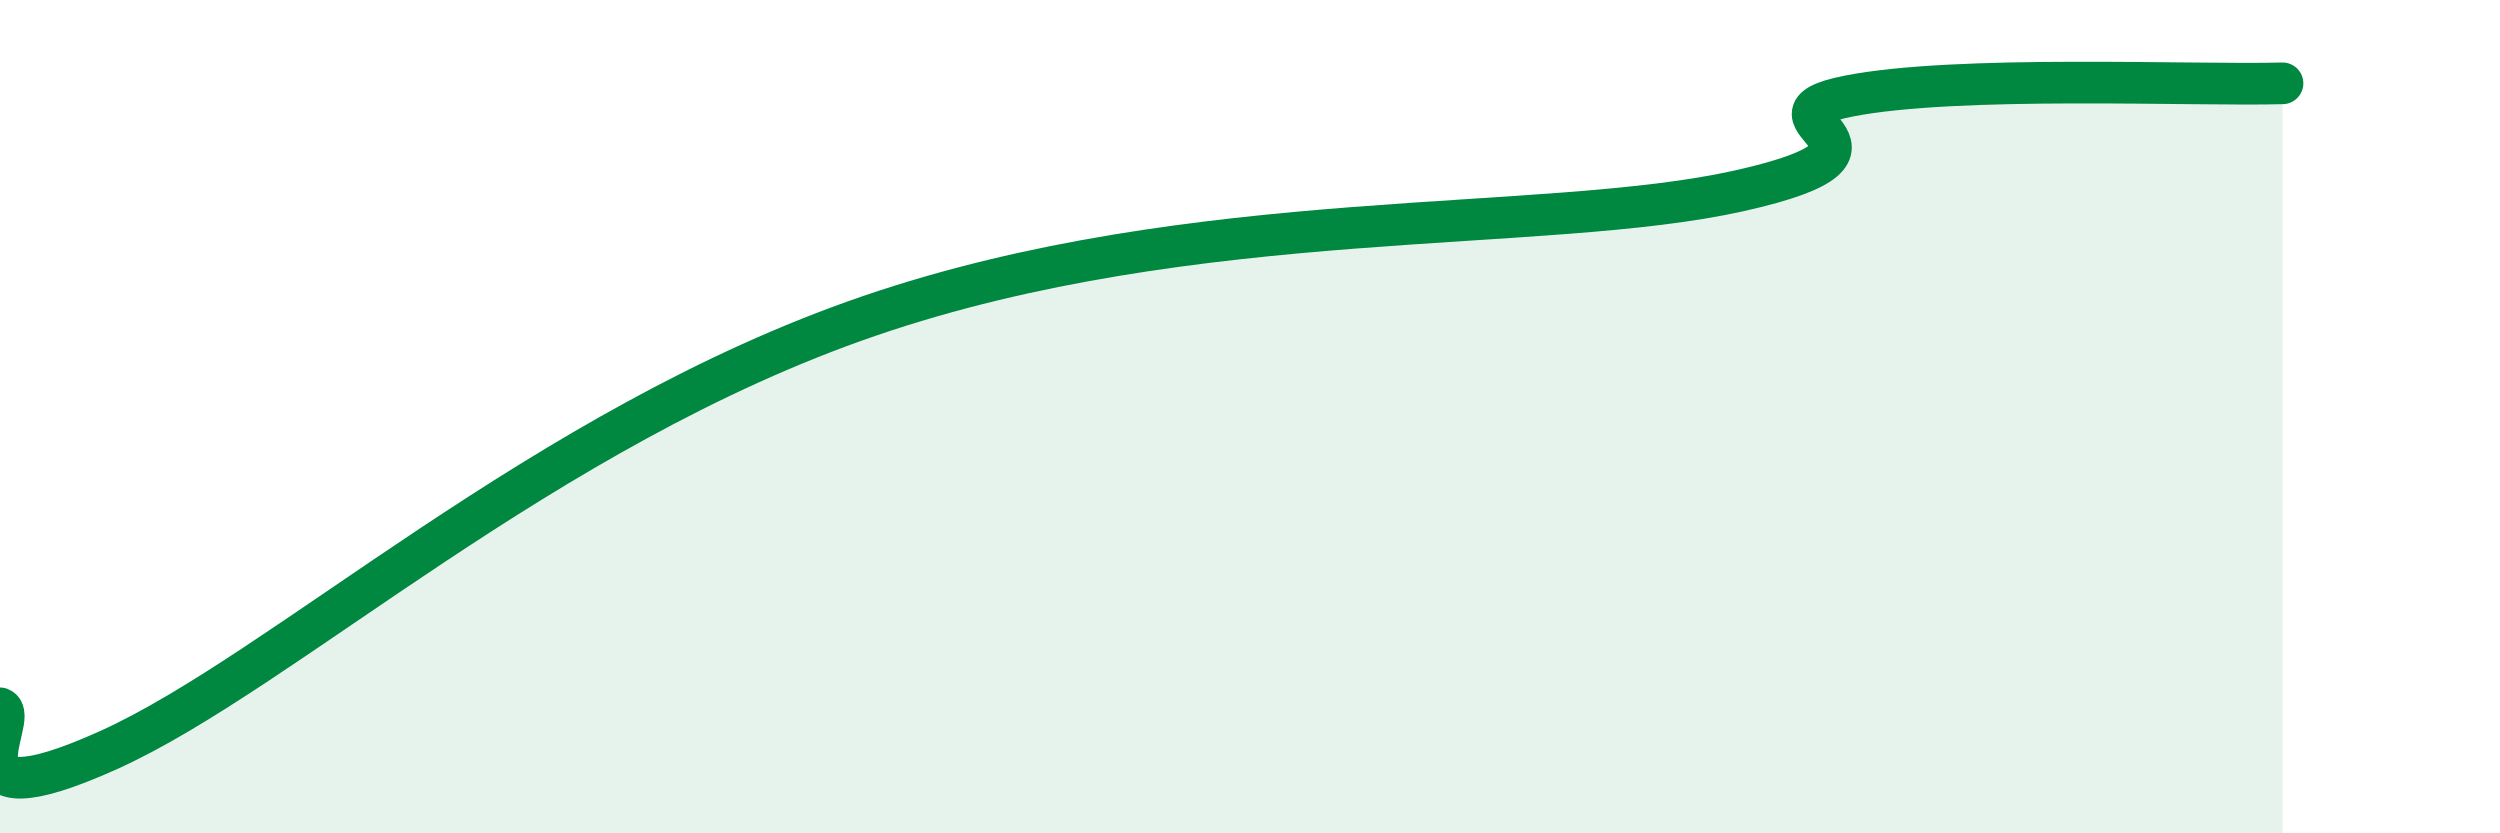
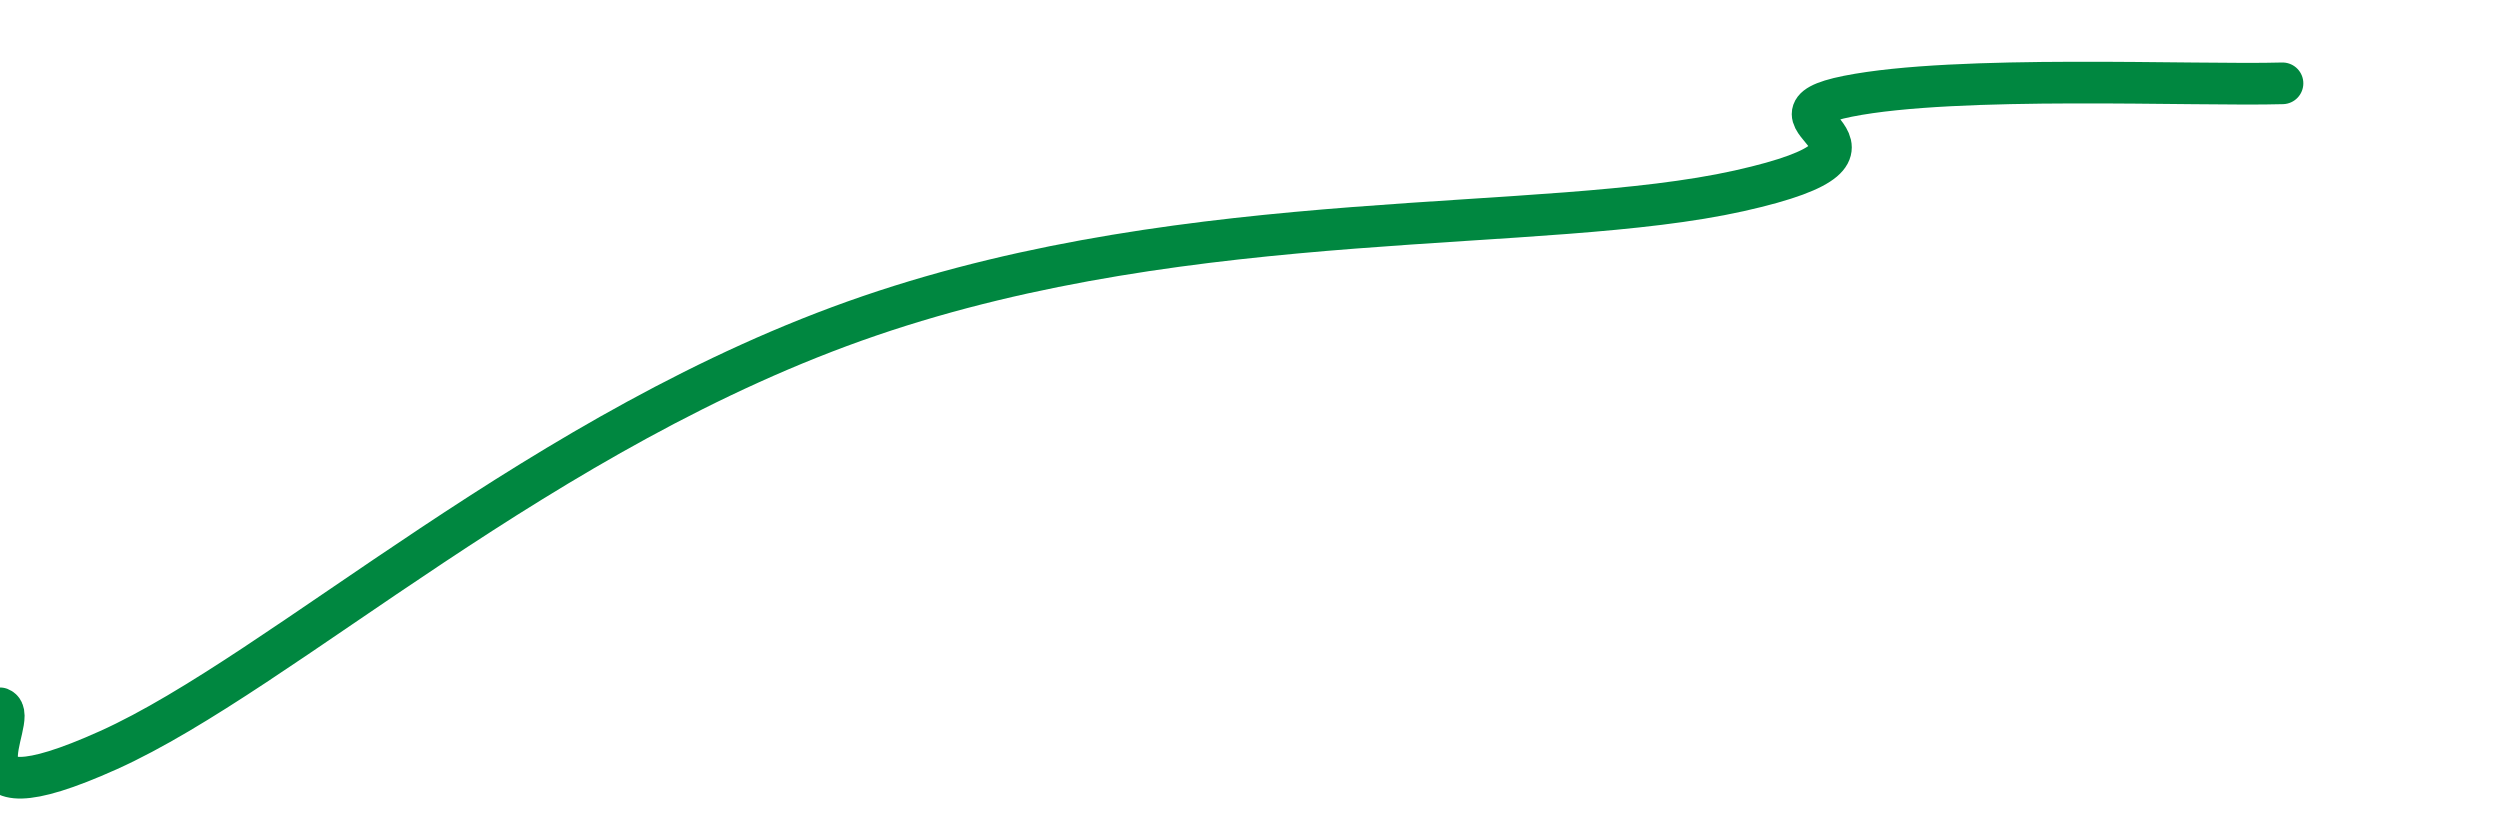
<svg xmlns="http://www.w3.org/2000/svg" width="60" height="20" viewBox="0 0 60 20">
-   <path d="M 0,17 C 0.52,17.2 -1.56,19.88 2.61,18 C 6.78,16.12 13.04,10.26 20.87,7.58 C 28.7,4.9 37.04,5.63 41.74,4.58 C 46.44,3.53 41.74,2.83 44.35,2.31 C 46.96,1.79 52.69,2.06 54.78,2L54.78 20L0 20Z" fill="#008740" opacity="0.1" stroke-linecap="round" stroke-linejoin="round" />
  <path d="M 0,17 C 0.52,17.2 -1.56,19.88 2.61,18 C 6.78,16.12 13.04,10.26 20.87,7.58 C 28.7,4.9 37.04,5.63 41.74,4.58 C 46.44,3.53 41.74,2.83 44.35,2.31 C 46.96,1.79 52.69,2.06 54.78,2" stroke="#008740" stroke-width="1" fill="none" stroke-linecap="round" stroke-linejoin="round" />
</svg>